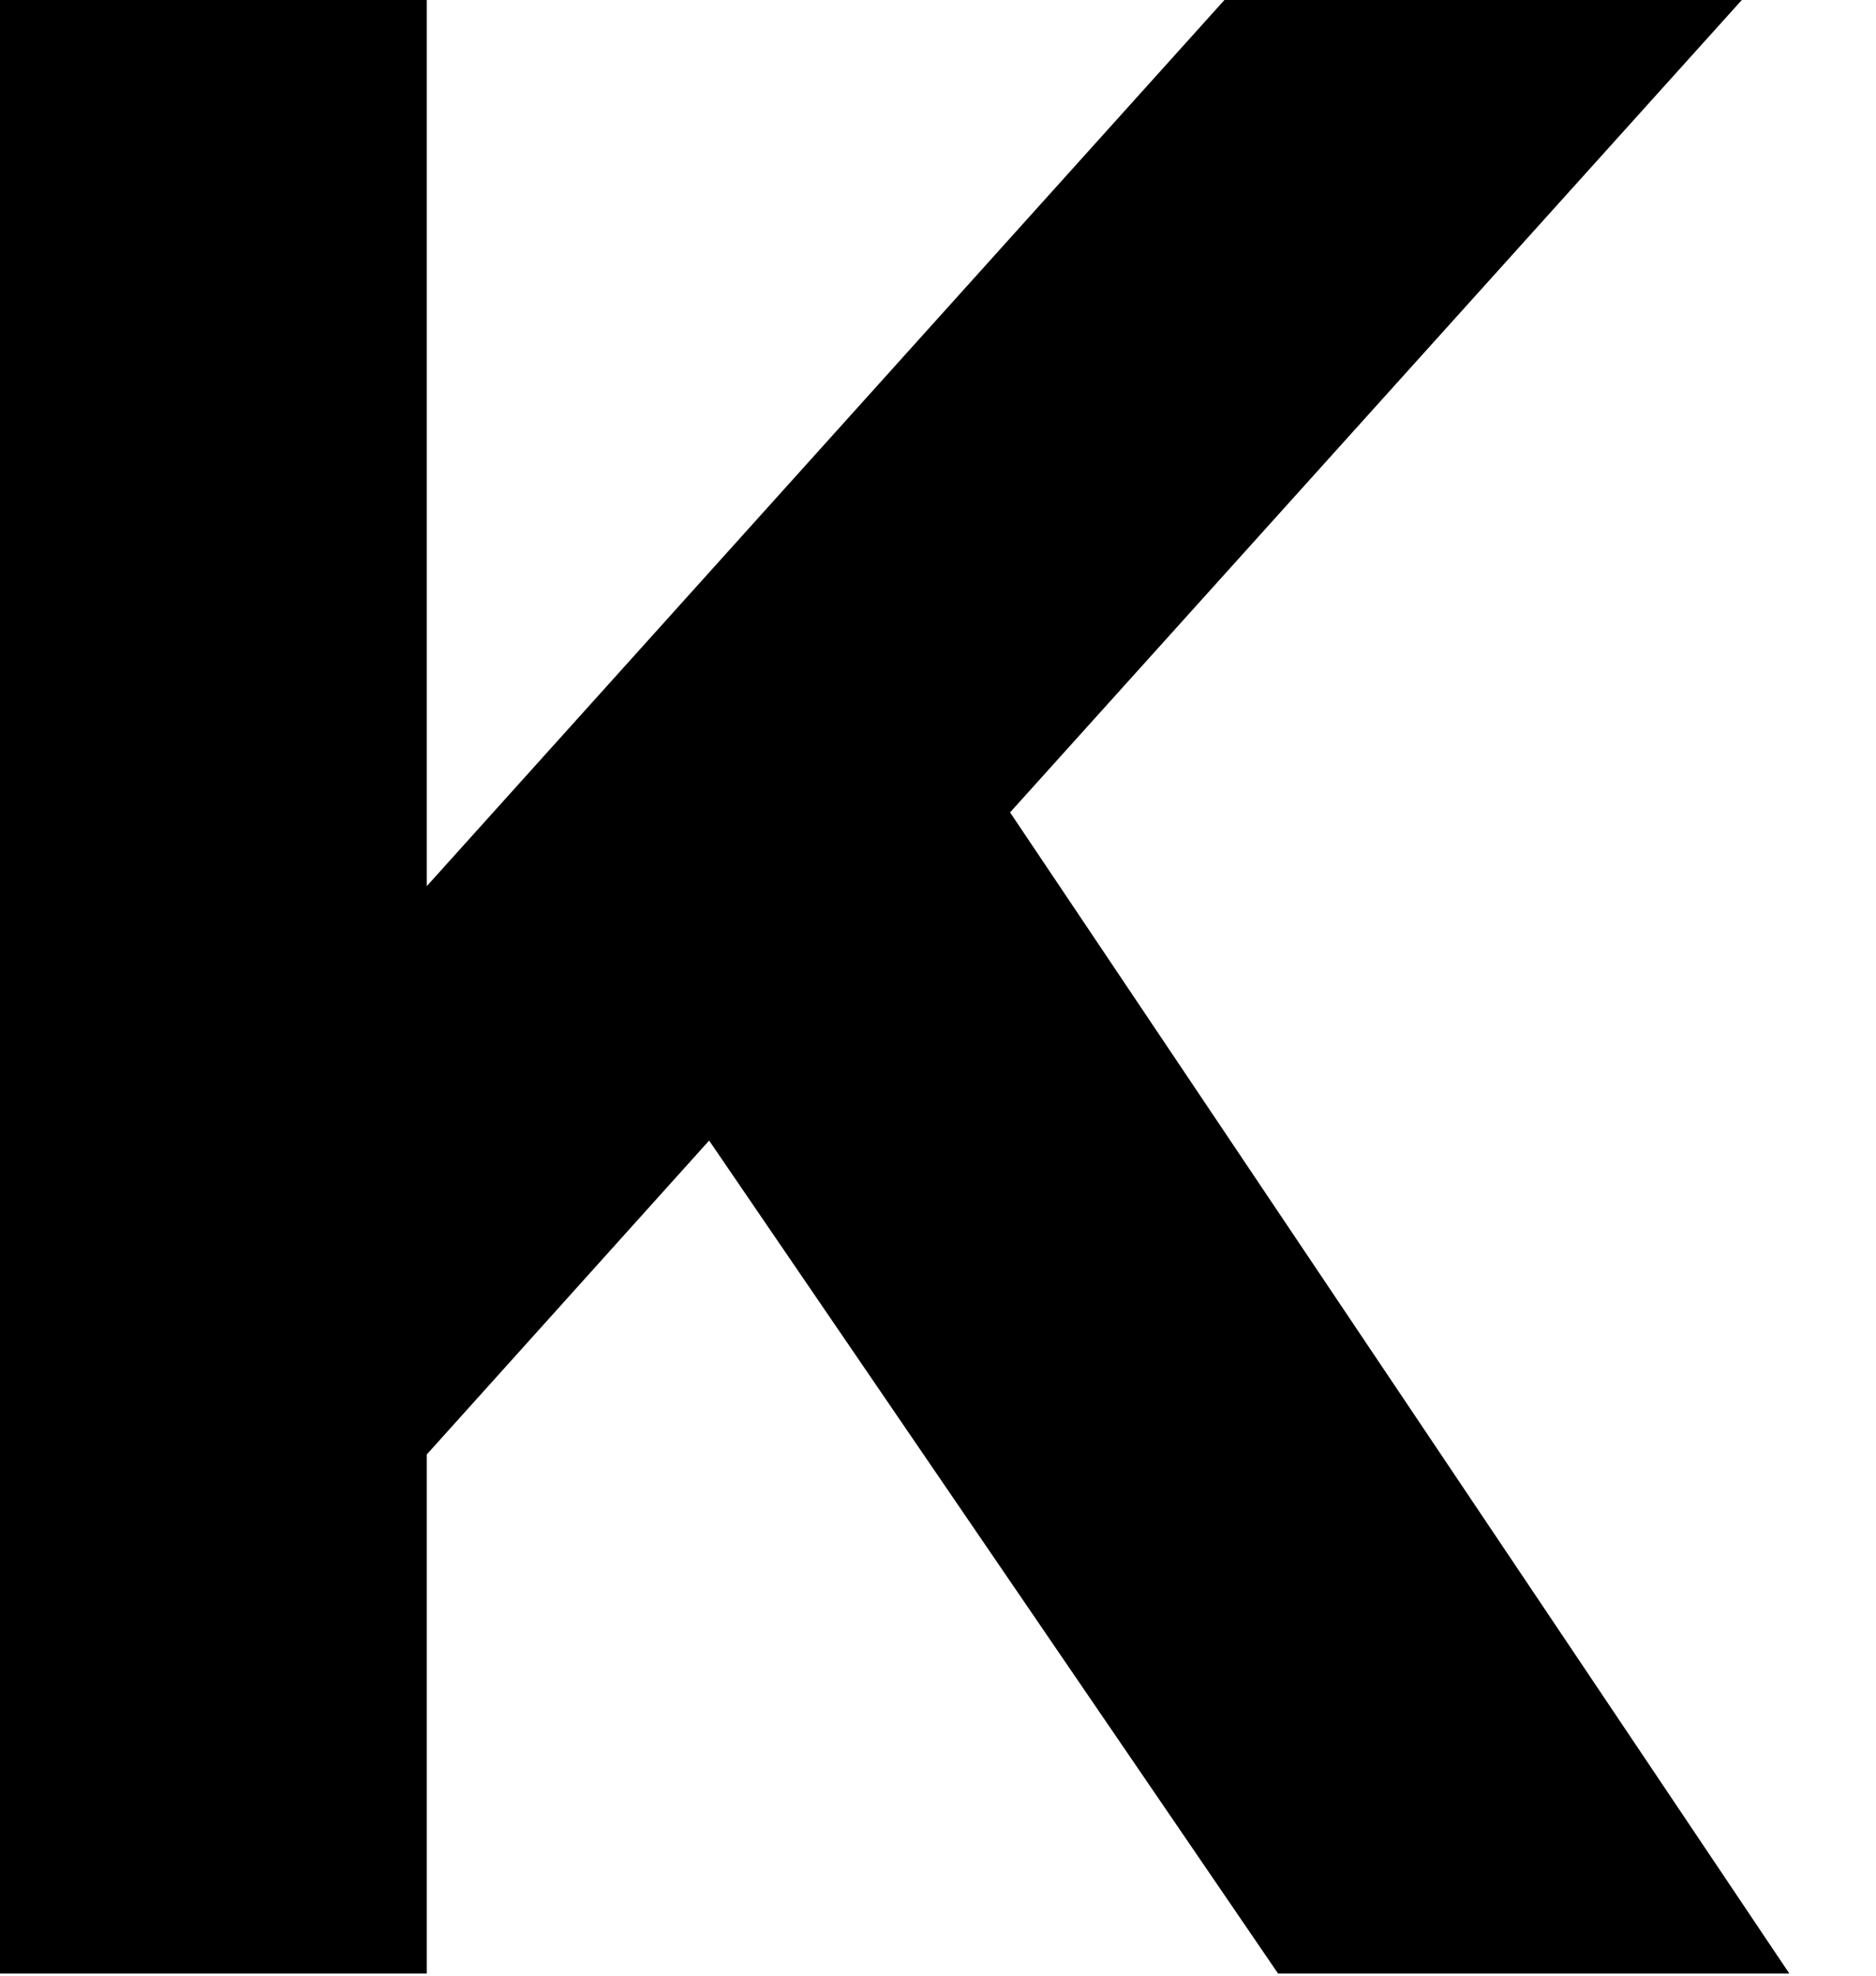
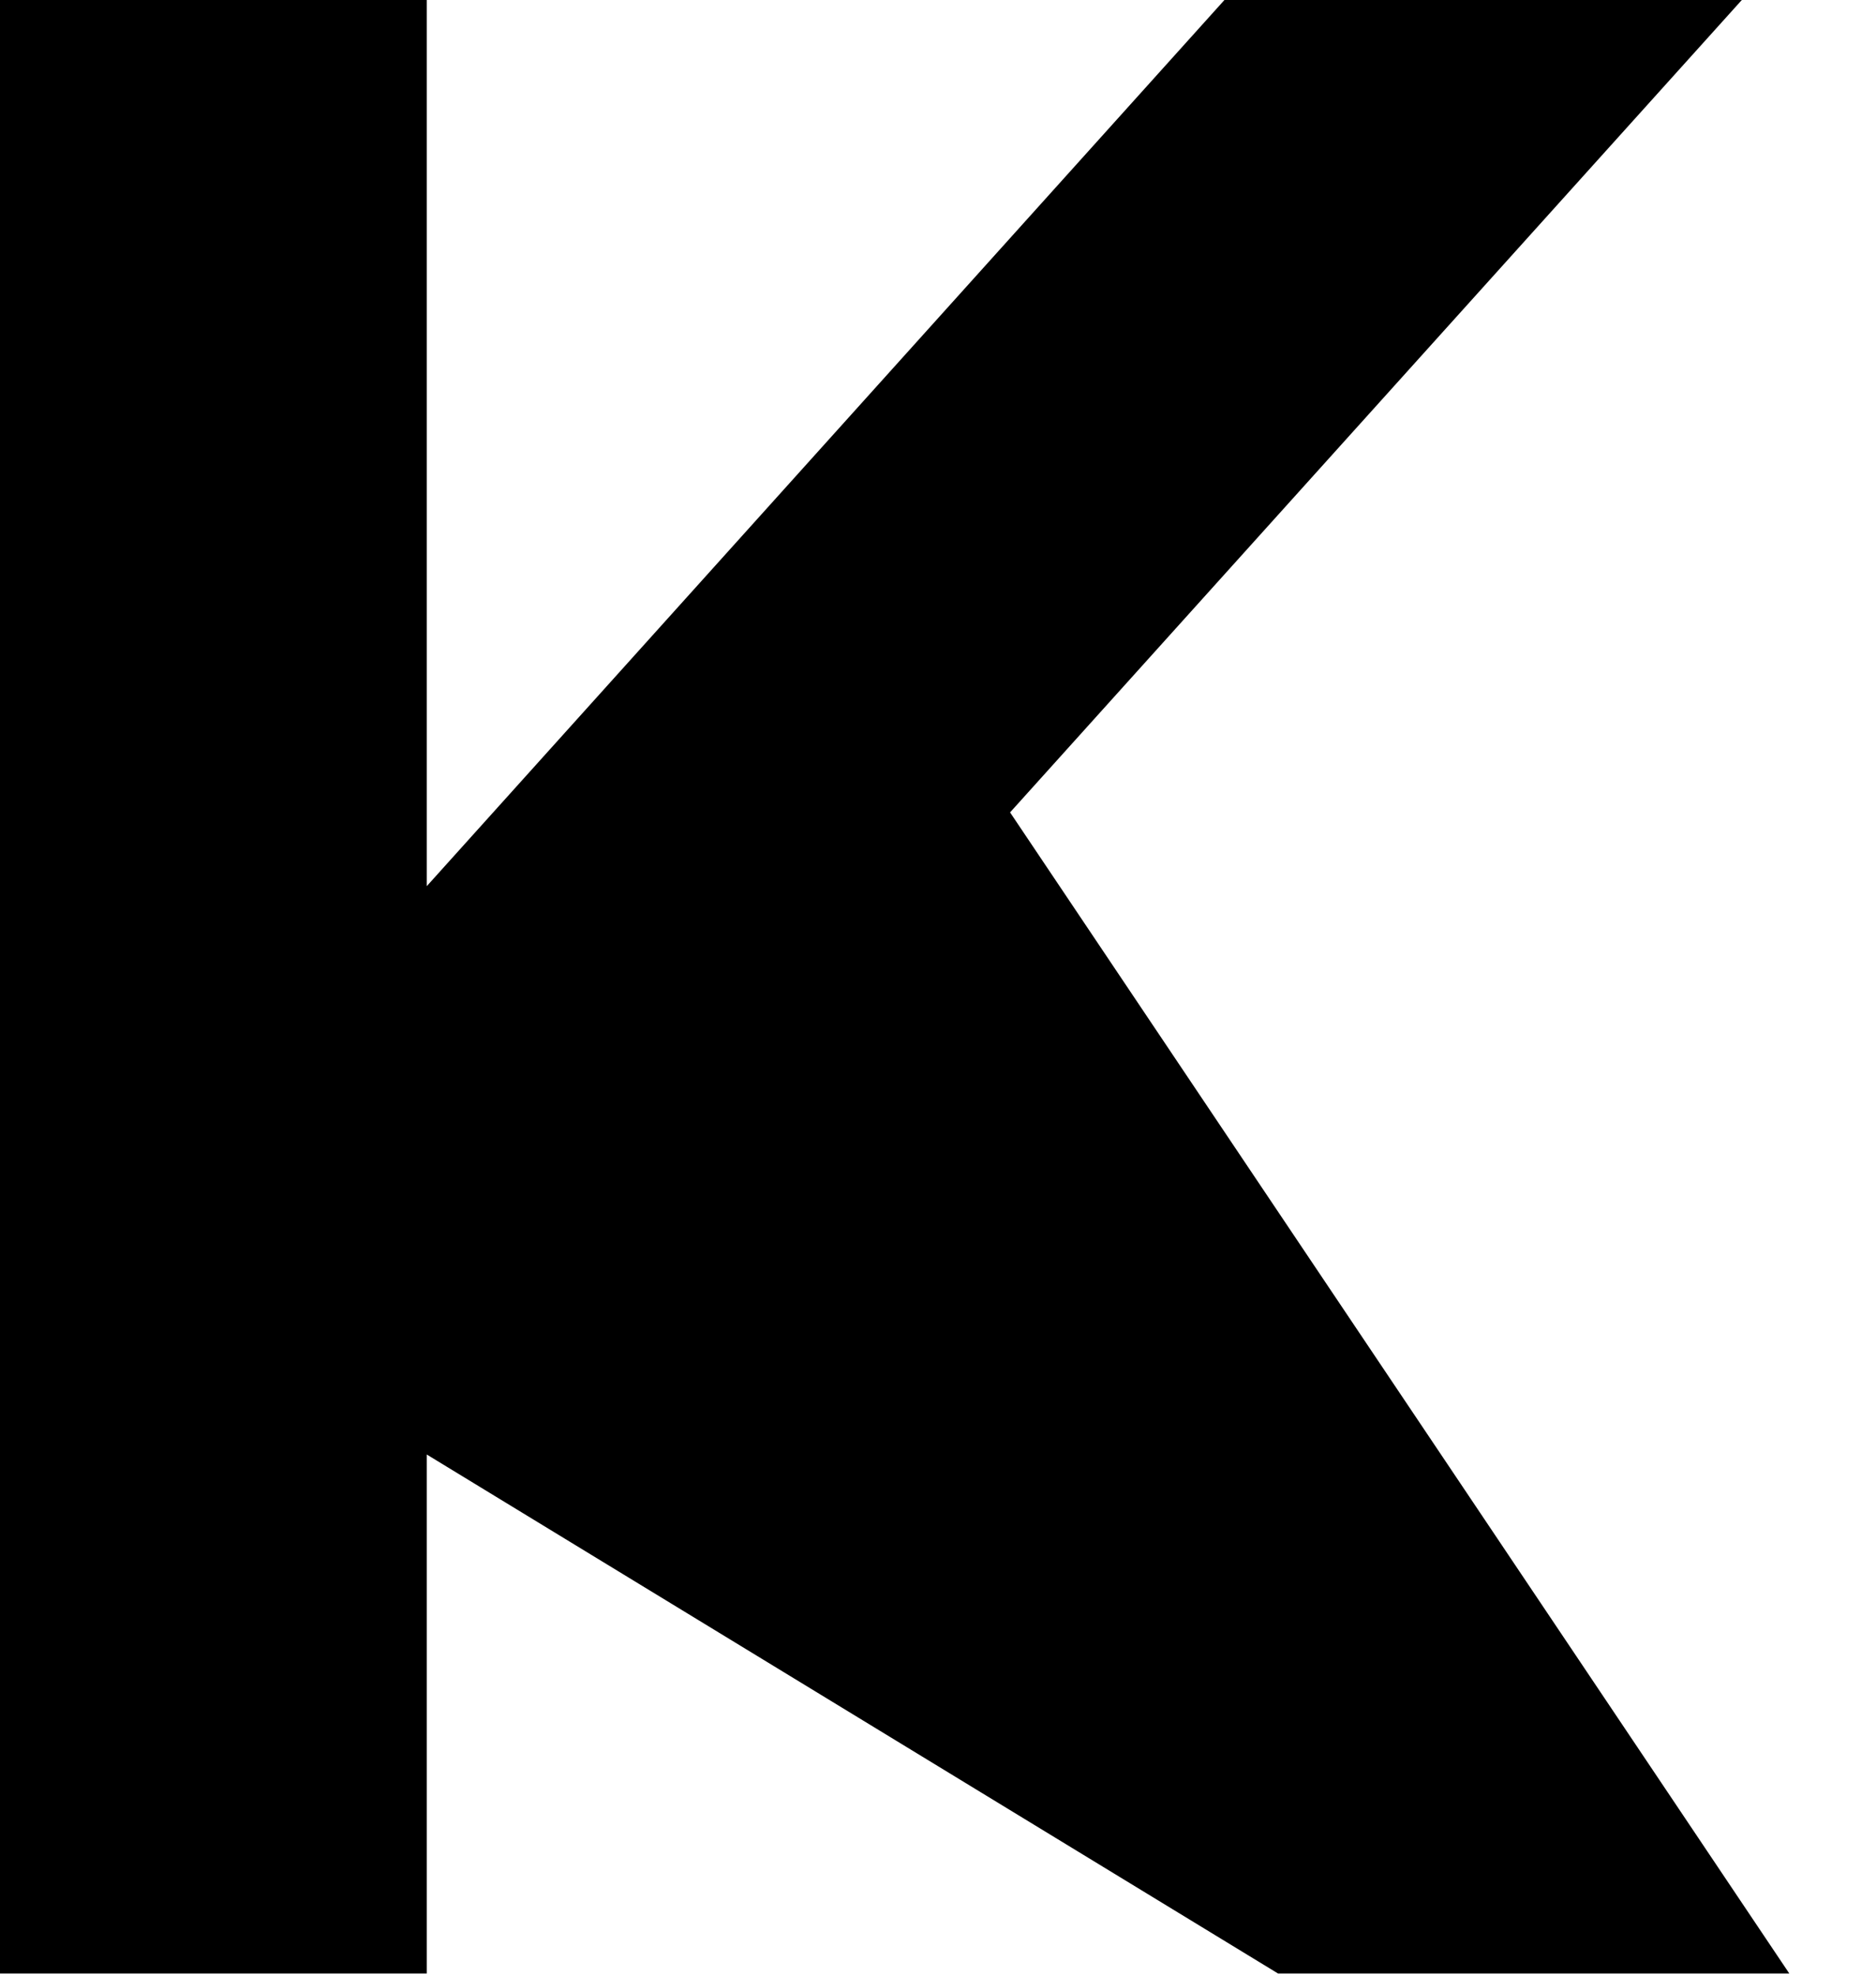
<svg xmlns="http://www.w3.org/2000/svg" width="19" height="20" viewBox="0 0 19 20" fill="none">
-   <path d="M0 0H4.322V8.971L12.401 0H17.641L10.23 8.224L18.122 19.978H12.944L7.182 11.546L4.322 14.724V19.978H0V0Z" fill="black" />
+   <path d="M0 0H4.322V8.971L12.401 0H17.641L10.23 8.224L18.122 19.978H12.944L4.322 14.724V19.978H0V0Z" fill="black" />
</svg>